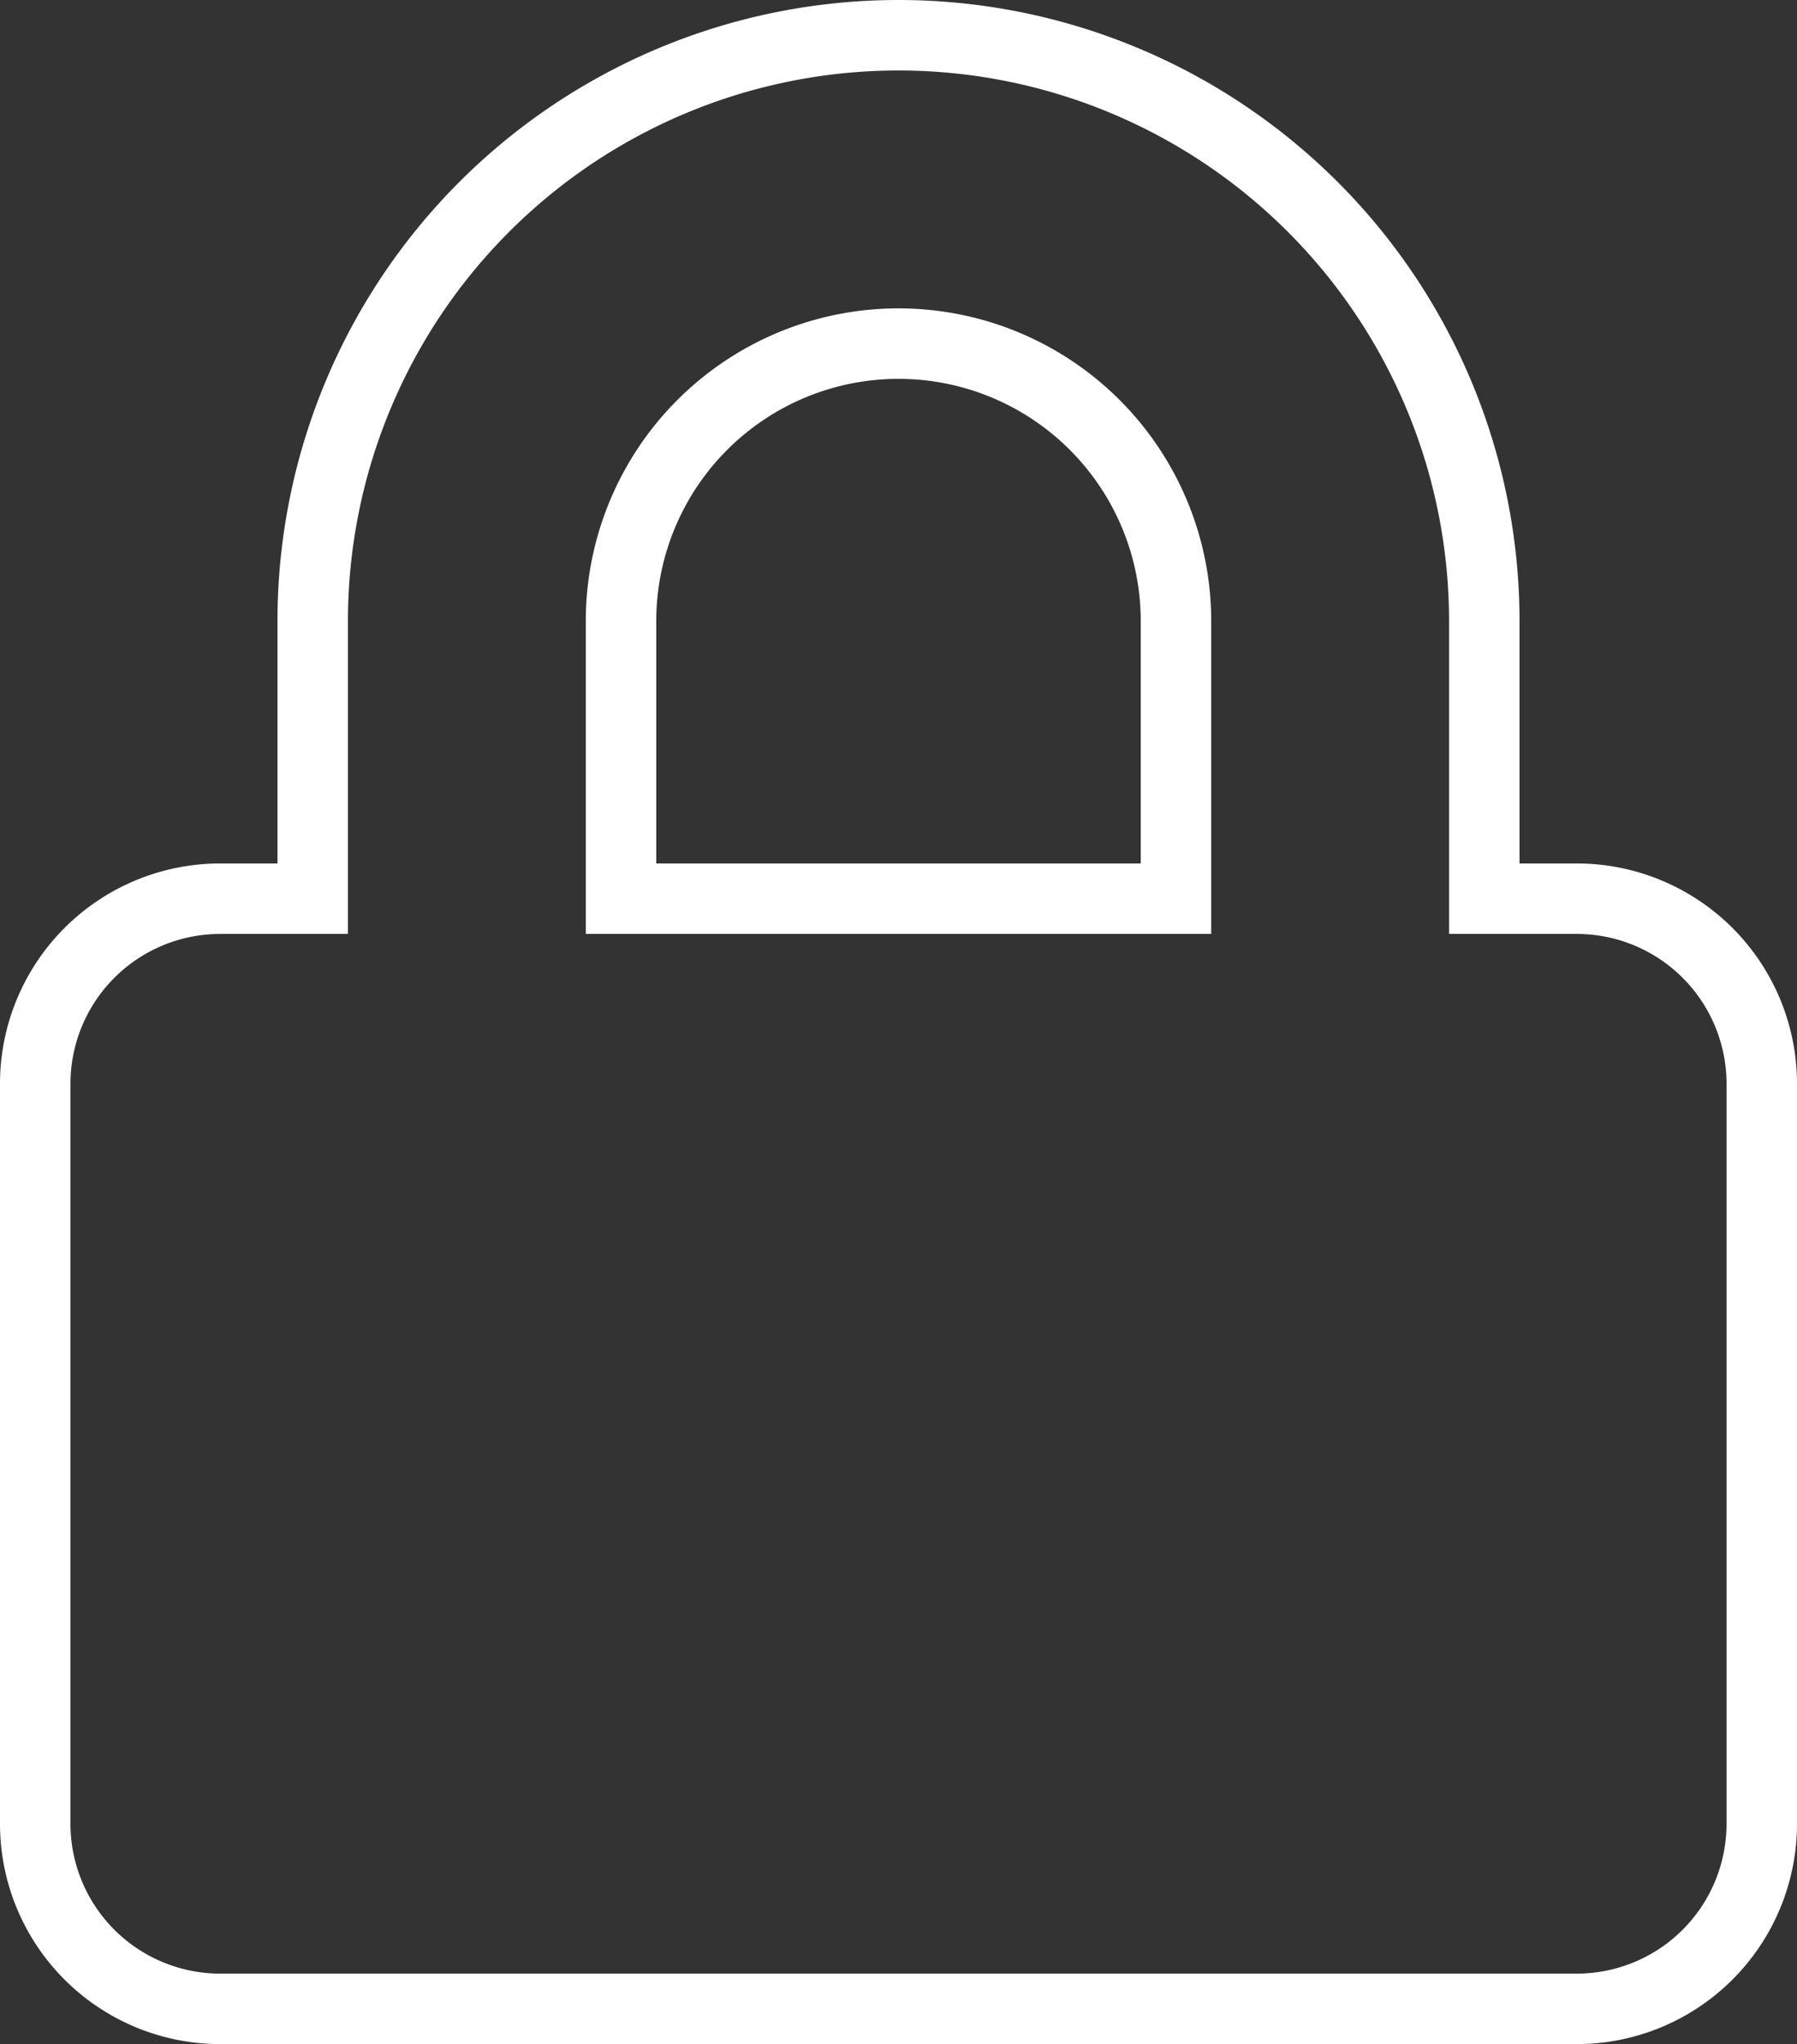
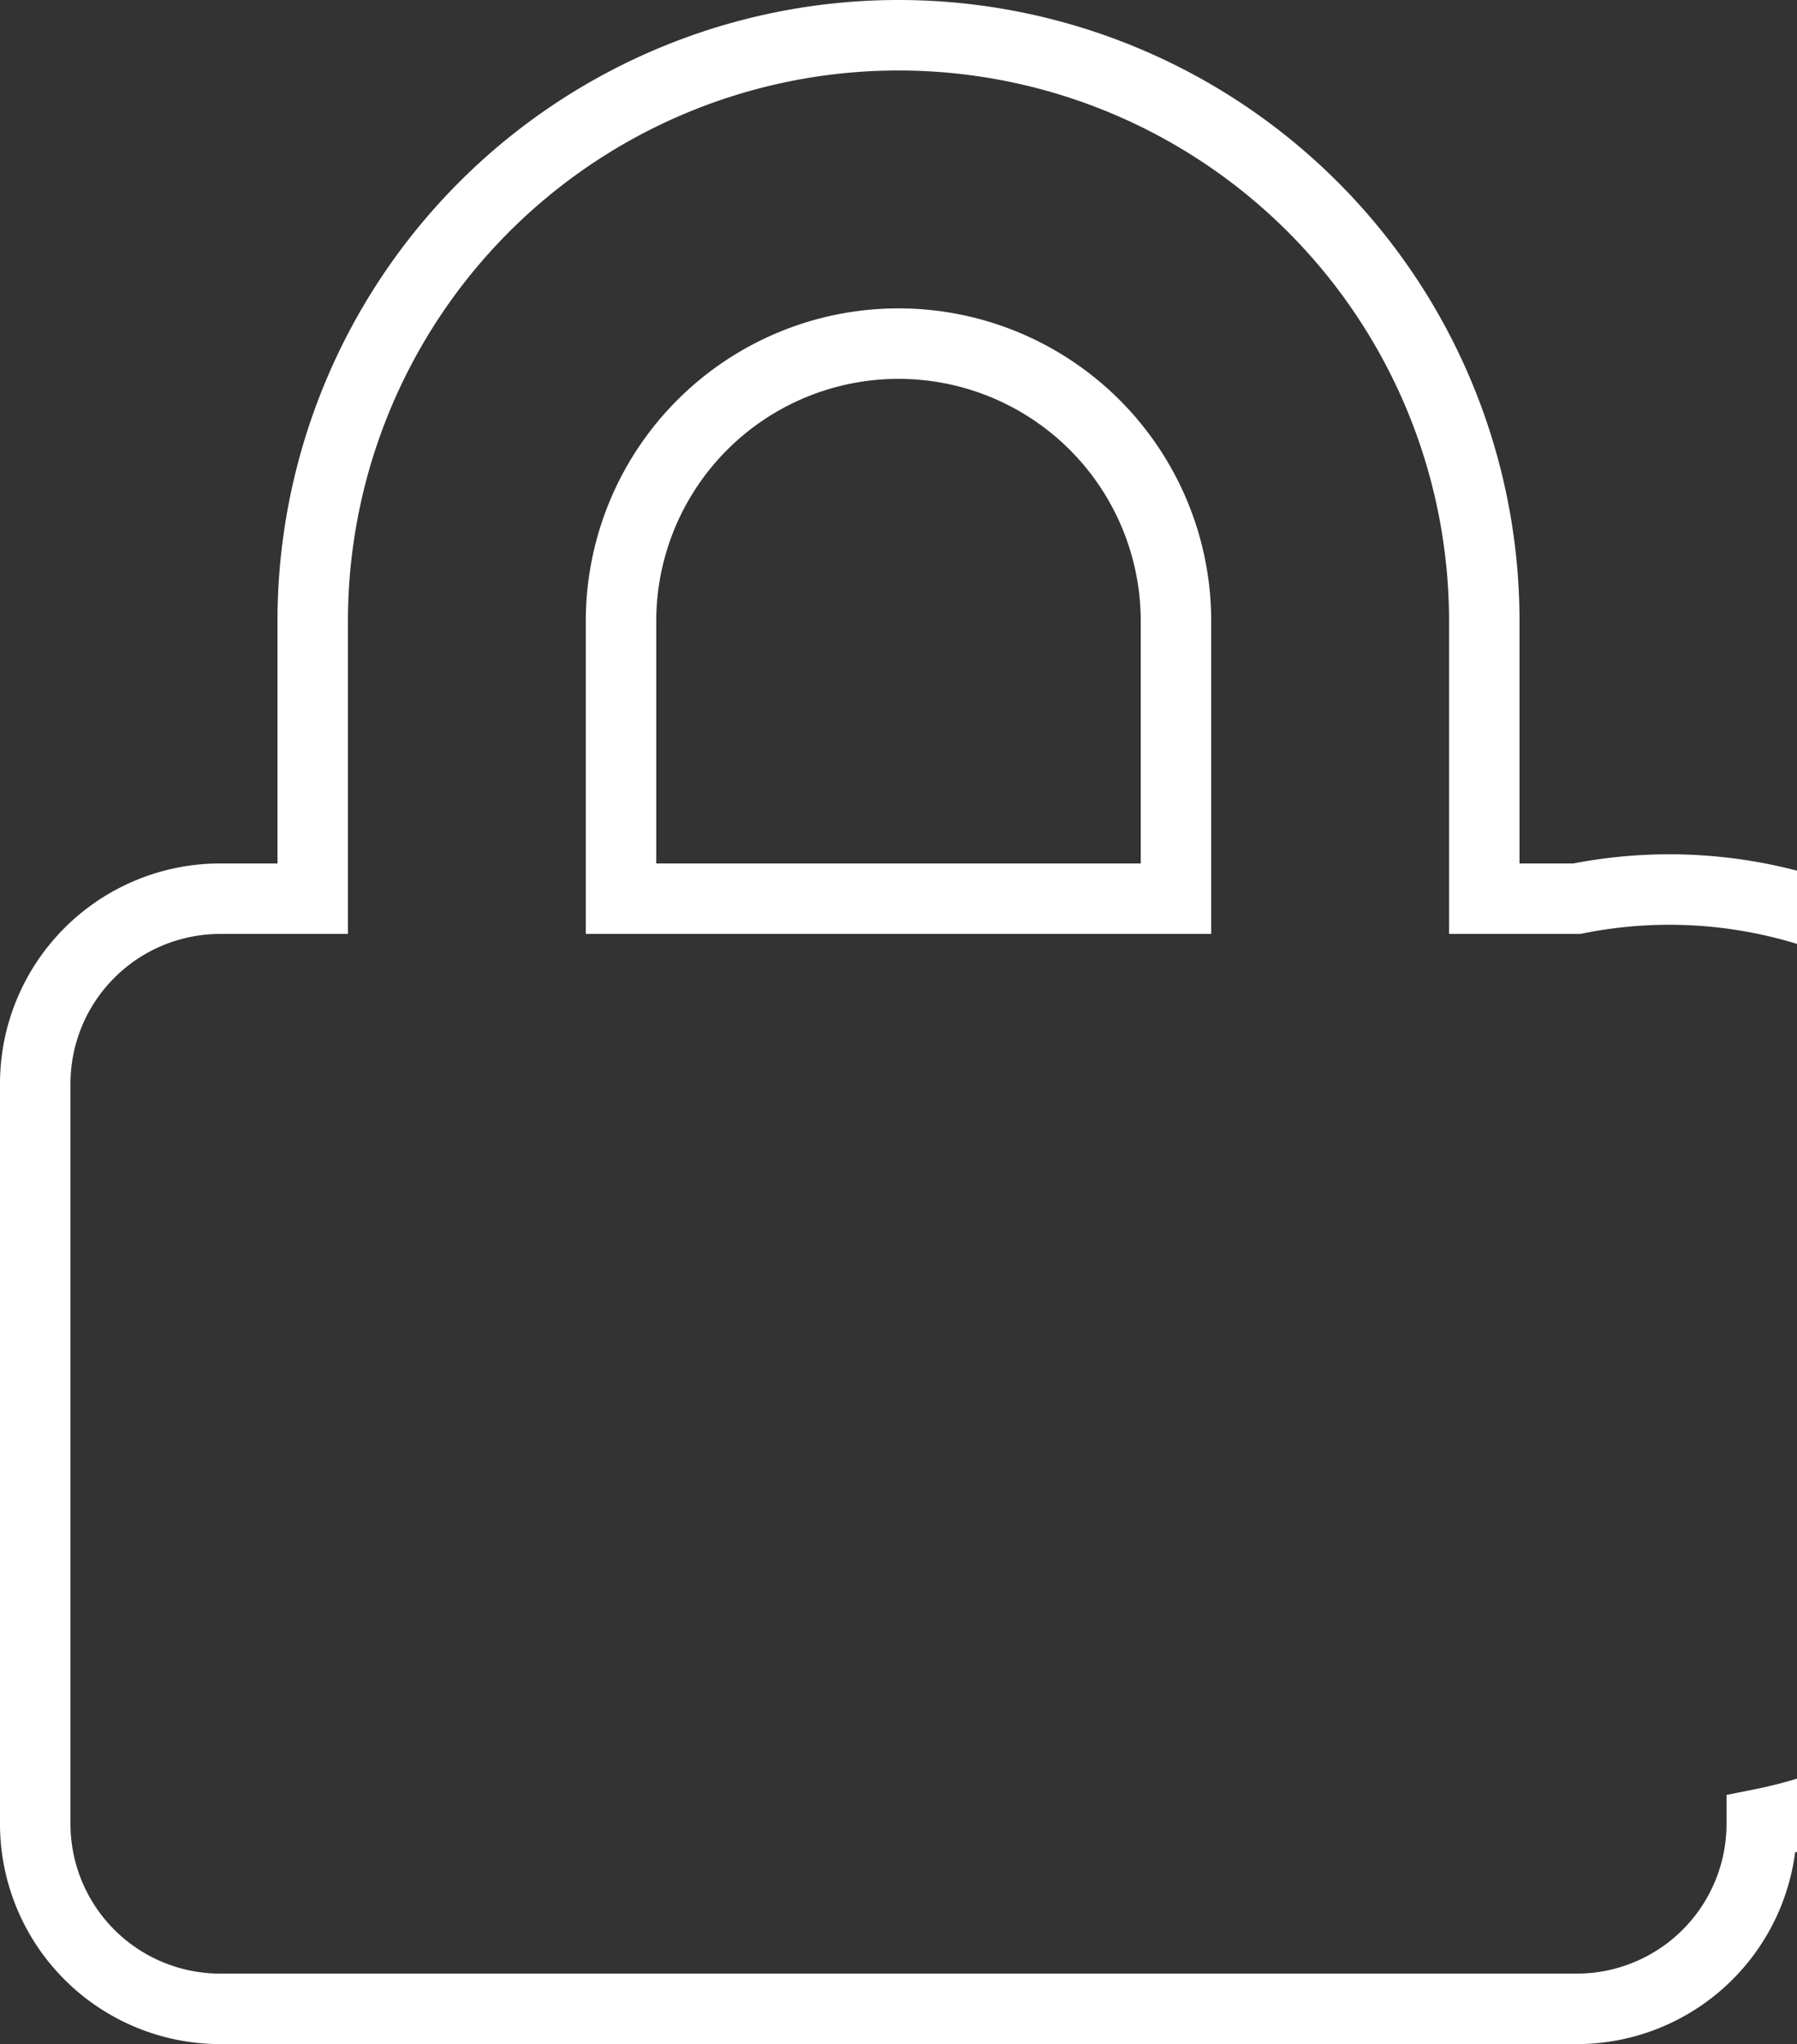
<svg xmlns="http://www.w3.org/2000/svg" width="51" height="58" viewBox="0 0 51 58">
  <rect x="0" y="0" width="51" height="58" fill="#333333" stroke="none" />
-   <path id="Icon_awesome-lock" data-name="Icon awesome-lock" d="M43.75,24.5H41.125V16.625a16.625,16.625,0,0,0-33.25,0V24.5H5.25A5.251,5.251,0,0,0,0,29.75v21A5.251,5.251,0,0,0,5.25,56h38.5A5.251,5.251,0,0,0,49,50.75v-21A5.251,5.251,0,0,0,43.75,24.5Zm-11.375,0H16.625V16.625a7.875,7.875,0,0,1,15.75,0Z" transform="translate(1 1)" fill="none" stroke="#fff" stroke-width="2" />
+   <path id="Icon_awesome-lock" data-name="Icon awesome-lock" d="M43.75,24.5H41.125V16.625a16.625,16.625,0,0,0-33.25,0V24.5H5.25A5.251,5.251,0,0,0,0,29.75v21A5.251,5.251,0,0,0,5.25,56h38.5A5.251,5.251,0,0,0,49,50.75A5.251,5.251,0,0,0,43.75,24.5Zm-11.375,0H16.625V16.625a7.875,7.875,0,0,1,15.75,0Z" transform="translate(1 1)" fill="none" stroke="#fff" stroke-width="2" />
</svg>